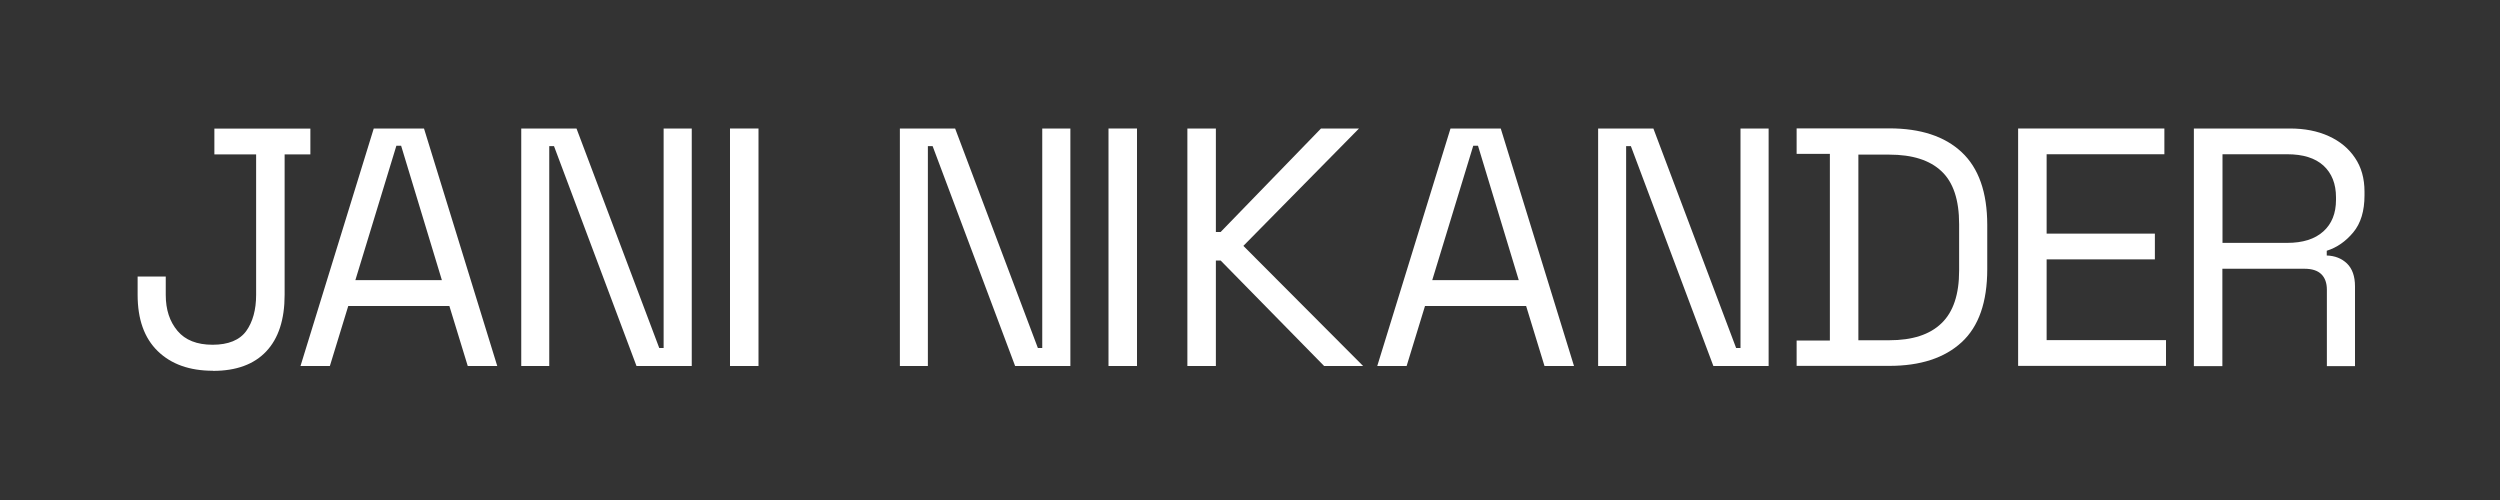
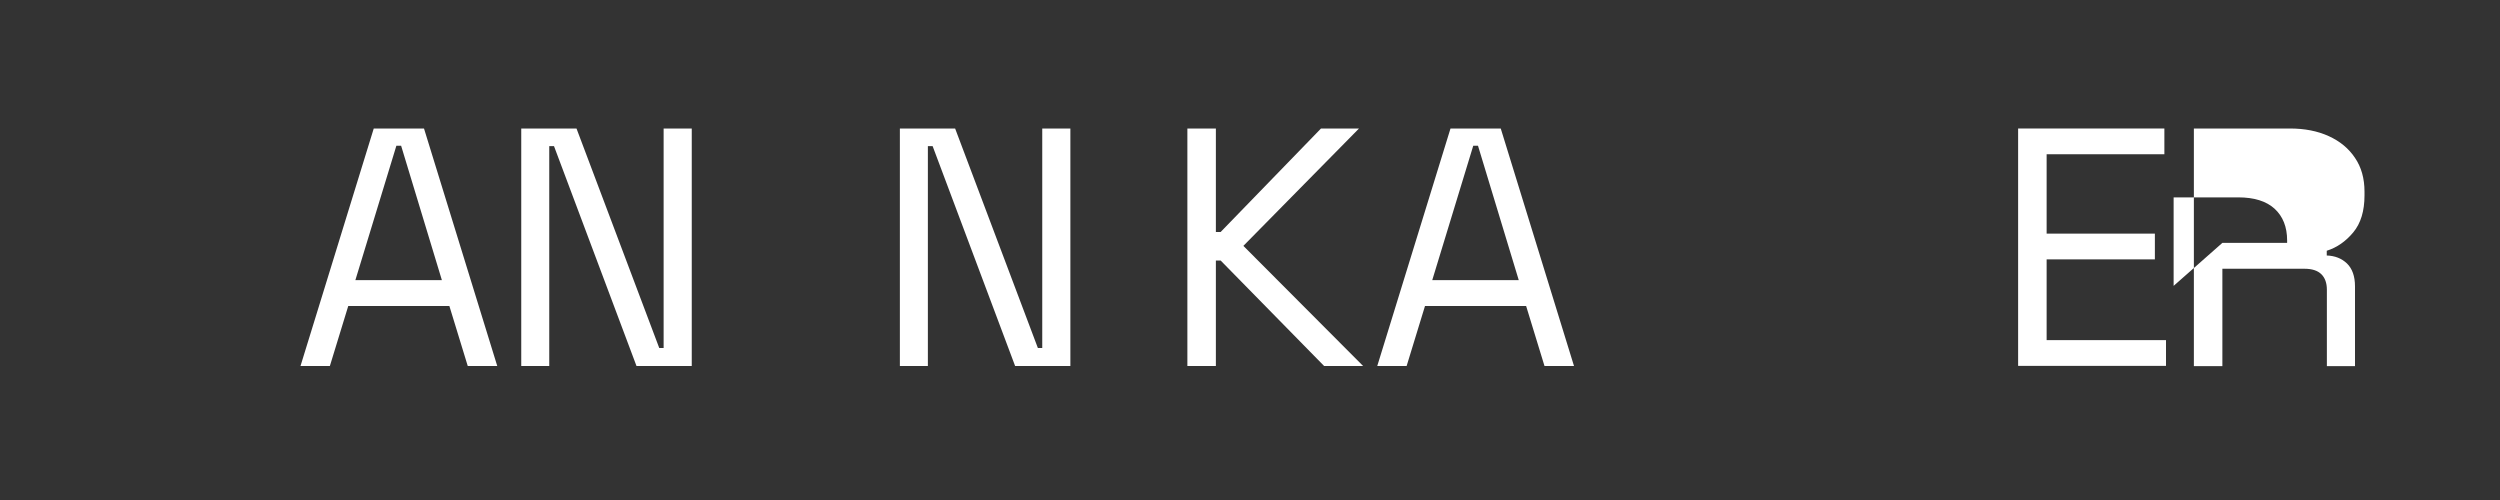
<svg xmlns="http://www.w3.org/2000/svg" id="Layer_1" viewBox="0 0 200 40">
  <rect x="0" y="0" width="200" height="40" fill="#333333" stroke="none" />
  <defs>
    <style>      .st0 {        fill: #fff;      }    </style>
  </defs>
-   <path class="st0" d="M17.03,29.66c-1.86,0-3.33-.52-4.41-1.57-1.08-1.05-1.61-2.55-1.61-4.5v-1.47h2.25v1.47c0,1.18.31,2.13.94,2.88.62.74,1.56,1.11,2.81,1.11s2.16-.37,2.69-1.1c.52-.73.79-1.7.79-2.89v-11.24h-3.34v-2.06h7.68v2.06h-2.06v11.24c0,1.97-.49,3.48-1.47,4.52-.98,1.04-2.4,1.56-4.26,1.56Z" />
  <path class="st0" d="M24.04,29.28l5.86-19h4.02l5.86,19h-2.36l-1.47-4.8h-8.09l-1.47,4.8h-2.36ZM28.43,22.41h6.92l-3.26-10.75h-.38l-3.28,10.75Z" />
  <path class="st0" d="M41.7,29.28V10.28h4.42l6.62,17.56h.35V10.28h2.25v19h-4.42l-6.6-17.59h-.38v17.59h-2.25Z" />
-   <path class="st0" d="M58.4,29.28V10.28h2.28v19h-2.28Z" />
  <path class="st0" d="M71.99,29.28V10.28h4.42l6.62,17.56h.35V10.28h2.25v19h-4.42l-6.6-17.59h-.38v17.59h-2.25Z" />
-   <path class="st0" d="M88.68,29.28V10.28h2.28v19h-2.28Z" />
  <path class="st0" d="M94.99,29.28V10.28h2.28v8.28h.38l8.03-8.28h3.04l-9.25,9.39,9.58,9.61h-3.12l-8.28-8.44h-.38v8.44h-2.28Z" />
  <path class="st0" d="M110.18,29.28l5.86-19h4.02l5.86,19h-2.36l-1.47-4.8h-8.09l-1.47,4.8h-2.36ZM114.58,22.41h6.92l-3.26-10.75h-.38l-3.28,10.75Z" />
-   <path class="st0" d="M127.85,29.28V10.28h4.42l6.62,17.56h.35V10.28h2.25v19h-4.42l-6.6-17.59h-.38v17.59h-2.25Z" />
-   <path class="st0" d="M143.73,29.28v-2.04h2.66v-14.93h-2.66v-2.04h7.41c2.5,0,4.43.63,5.79,1.9s2.05,3.21,2.05,5.83v3.53c0,2.64-.68,4.59-2.05,5.85-1.37,1.26-3.3,1.89-5.79,1.89h-7.41ZM148.67,27.22h2.47c1.85,0,3.24-.45,4.18-1.36.94-.9,1.41-2.31,1.41-4.21v-3.72c0-1.94-.47-3.35-1.41-4.23-.94-.89-2.33-1.33-4.18-1.33h-2.47v14.85Z" />
  <path class="st0" d="M161.45,29.28V10.28h11.7v2.06h-9.42v6.35h8.66v2.06h-8.66v6.46h9.55v2.06h-11.83Z" />
-   <path class="st0" d="M175.51,29.28V10.28h7.68c1.18,0,2.21.2,3.11.61.9.41,1.6.99,2.1,1.74.51.75.76,1.65.76,2.7v.3c0,1.25-.3,2.24-.9,2.96-.6.72-1.3,1.21-2.12,1.47v.38c.65.02,1.19.23,1.62.64.42.41.64,1.02.64,1.83v6.38h-2.25v-6.11c0-.54-.15-.96-.45-1.25-.3-.29-.75-.43-1.34-.43h-6.57v7.79h-2.28ZM177.79,19.43h5.18c1.25,0,2.21-.3,2.89-.91.68-.61,1.02-1.45,1.02-2.54v-.19c0-1.09-.34-1.93-1-2.54-.67-.61-1.64-.91-2.9-.91h-5.18v7.08Z" />
+   <path class="st0" d="M175.51,29.28V10.28h7.68c1.18,0,2.21.2,3.11.61.9.41,1.6.99,2.1,1.74.51.75.76,1.65.76,2.7v.3c0,1.25-.3,2.24-.9,2.96-.6.72-1.3,1.21-2.12,1.47v.38c.65.02,1.19.23,1.62.64.42.41.64,1.02.64,1.83v6.38h-2.25v-6.11c0-.54-.15-.96-.45-1.25-.3-.29-.75-.43-1.34-.43h-6.57v7.79h-2.28ZM177.79,19.43h5.18v-.19c0-1.09-.34-1.93-1-2.54-.67-.61-1.64-.91-2.9-.91h-5.18v7.08Z" />
</svg>